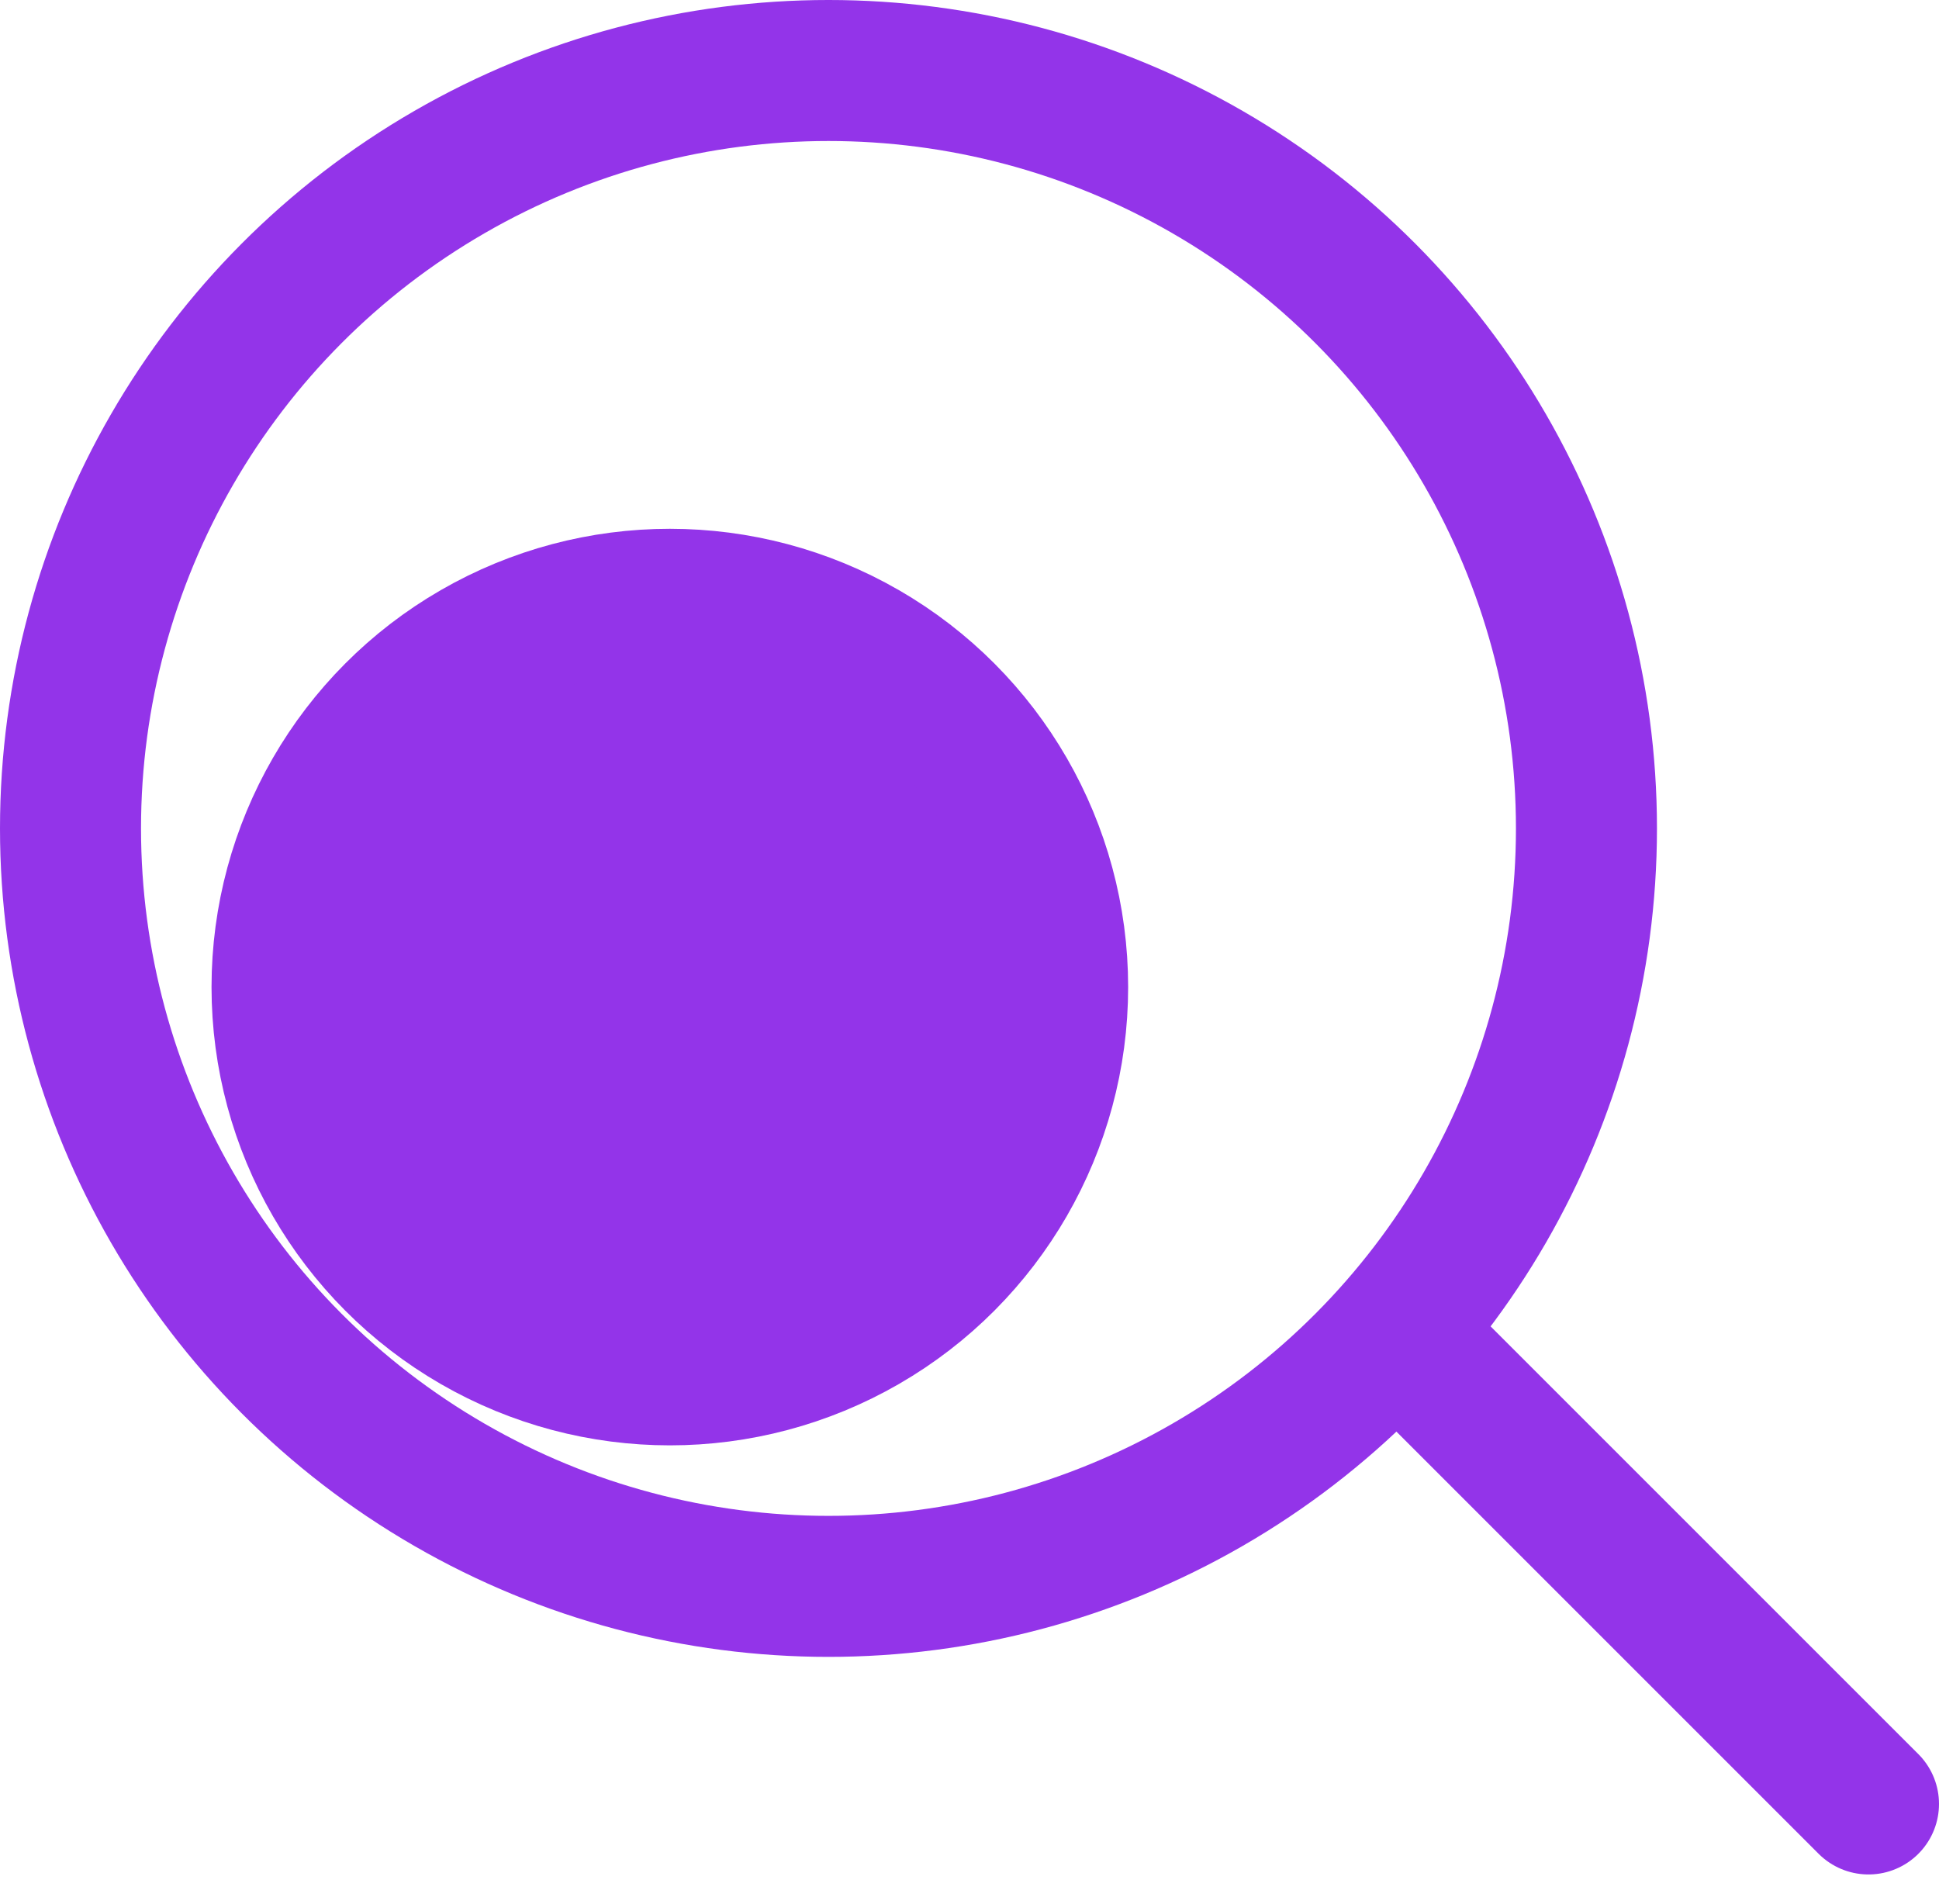
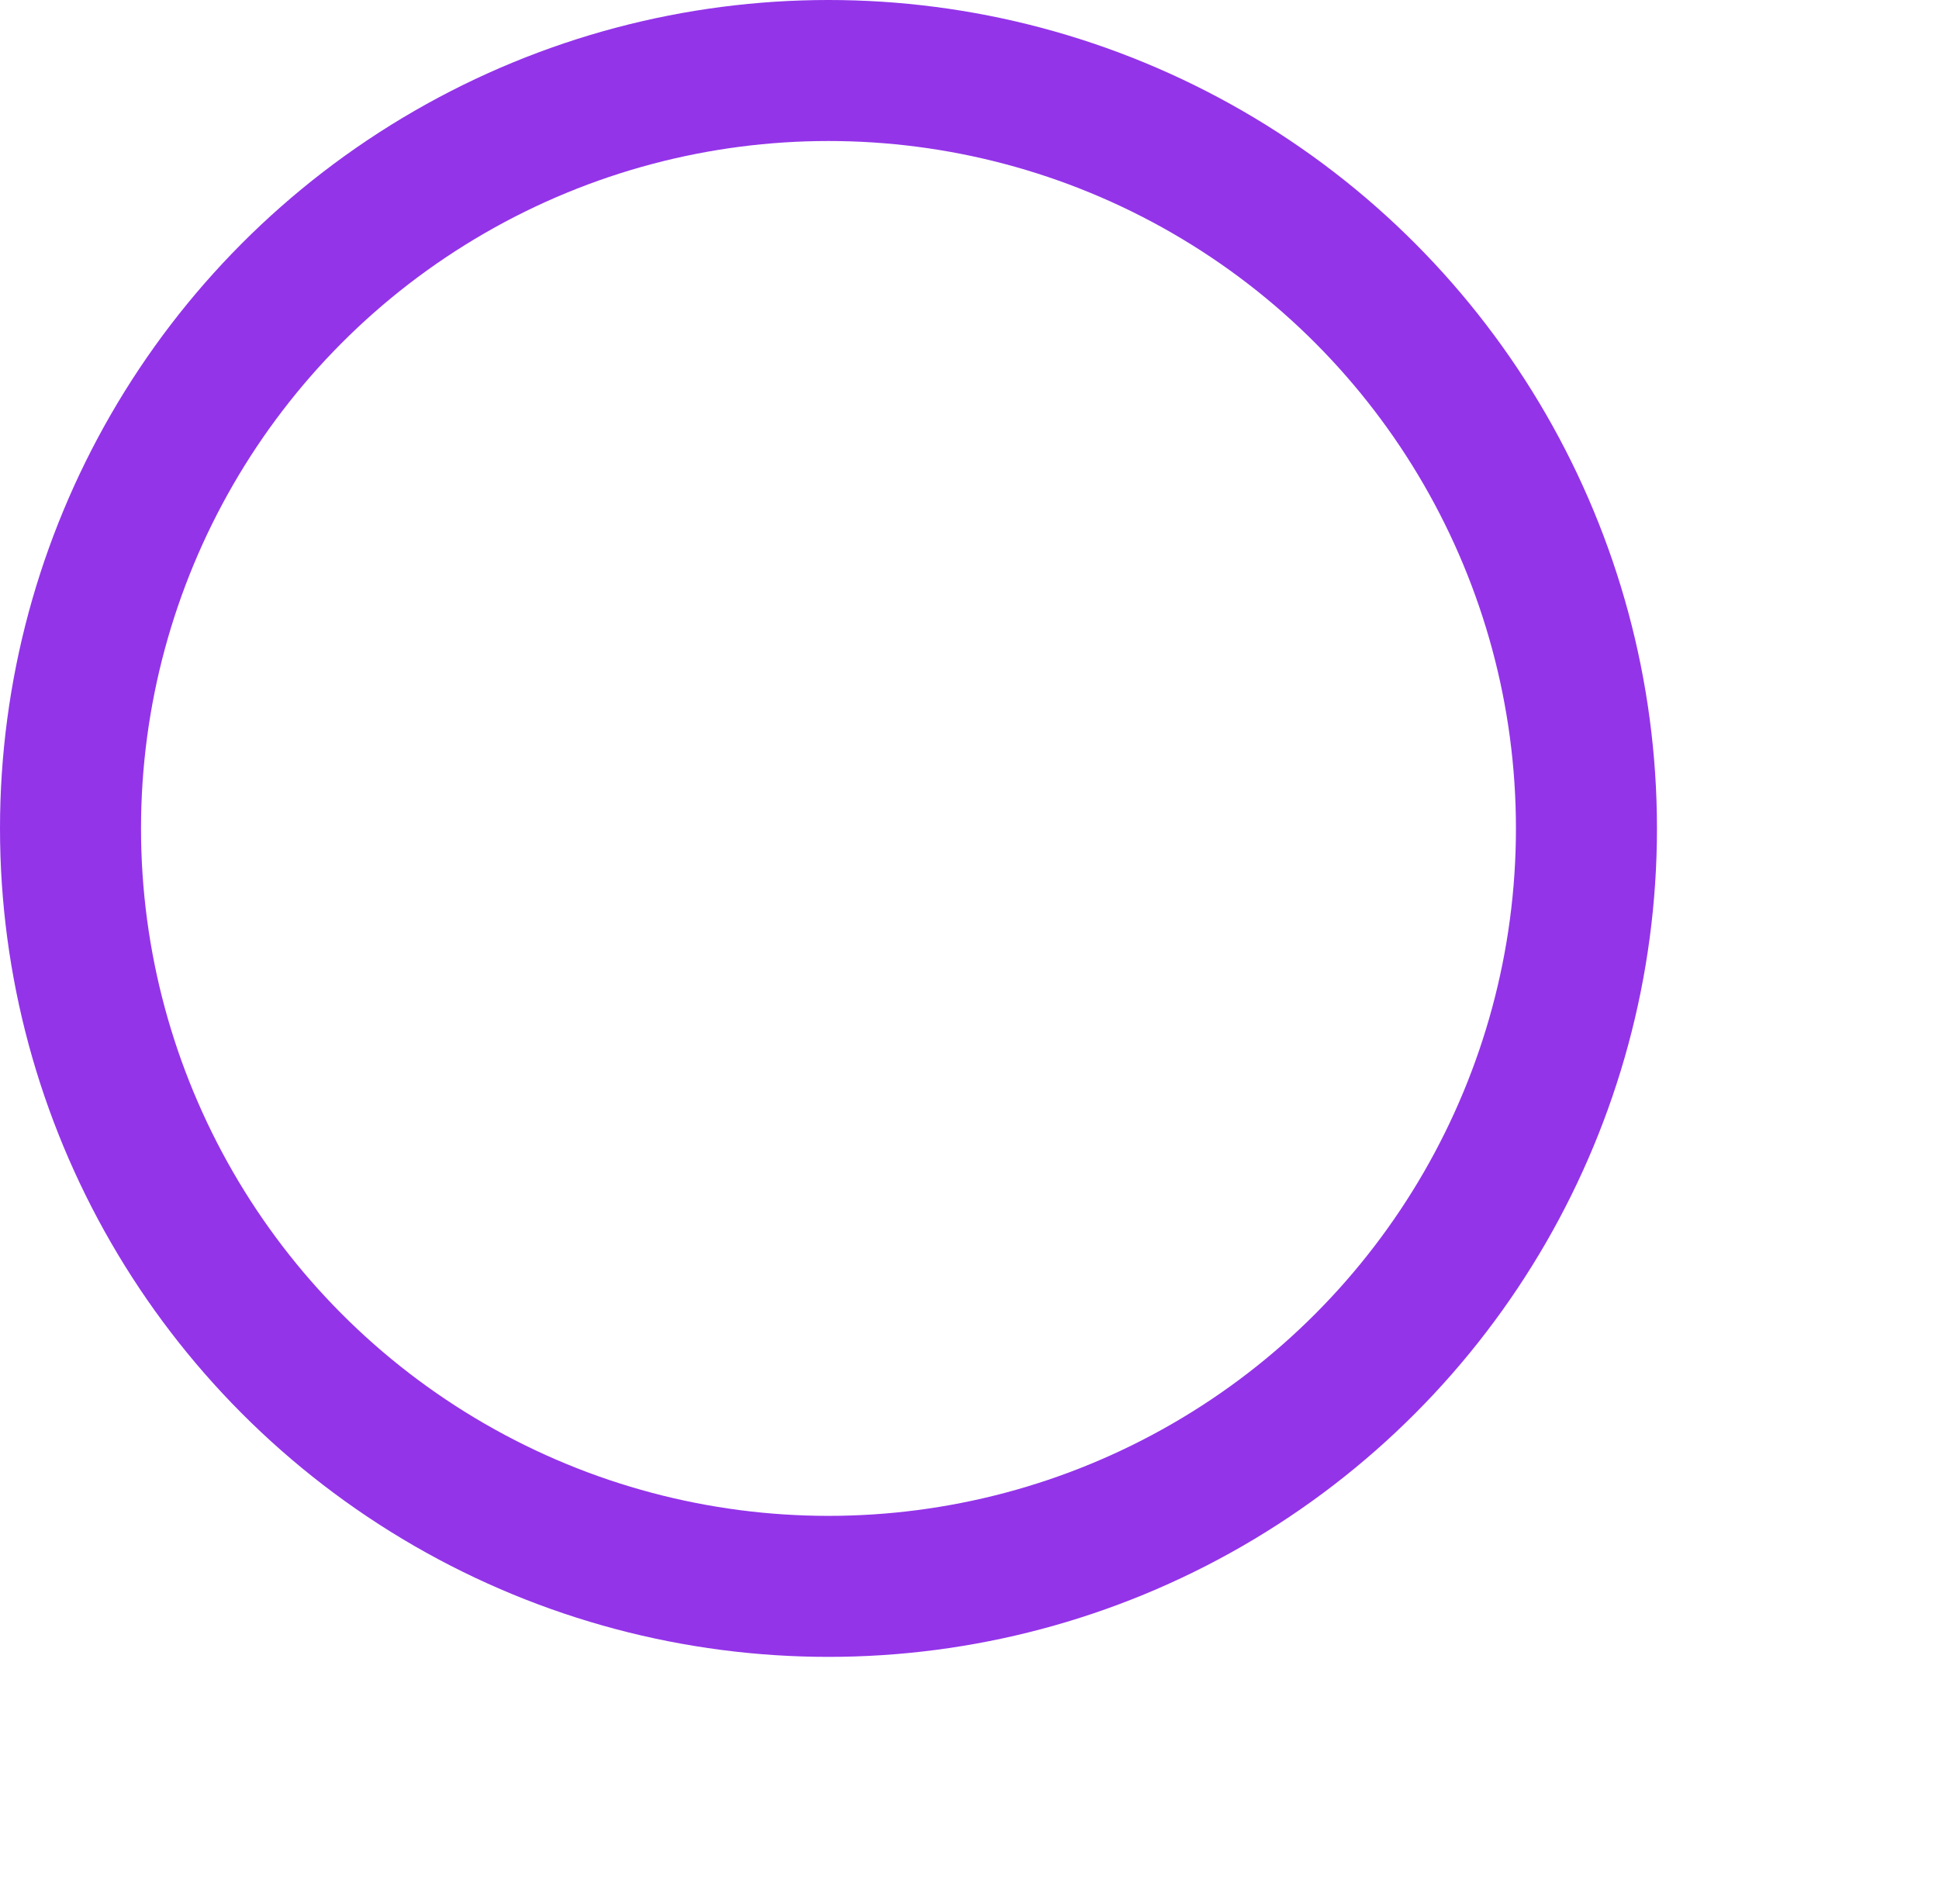
<svg xmlns="http://www.w3.org/2000/svg" version="1.1" width="55" height="54">
  <svg width="55" height="54" viewBox="0 0 55 54" fill="none">
    <circle cx="23.5" cy="23.5" r="21.5" stroke="#9334E9" stroke-width="4" />
-     <circle cx="19" cy="28" r="11" fill="#9334E9" stroke="#9334E9" stroke-width="4" />
-     <line x1="40.828" y1="39" x2="53" y2="51.172" stroke="#9334E9" stroke-width="4" stroke-linecap="round" />
  </svg>
  <style>@media (prefers-color-scheme: light) { :root { filter: none; } }
@media (prefers-color-scheme: dark) { :root { filter: contrast(0.385) brightness(4.5); } }
</style>
</svg>